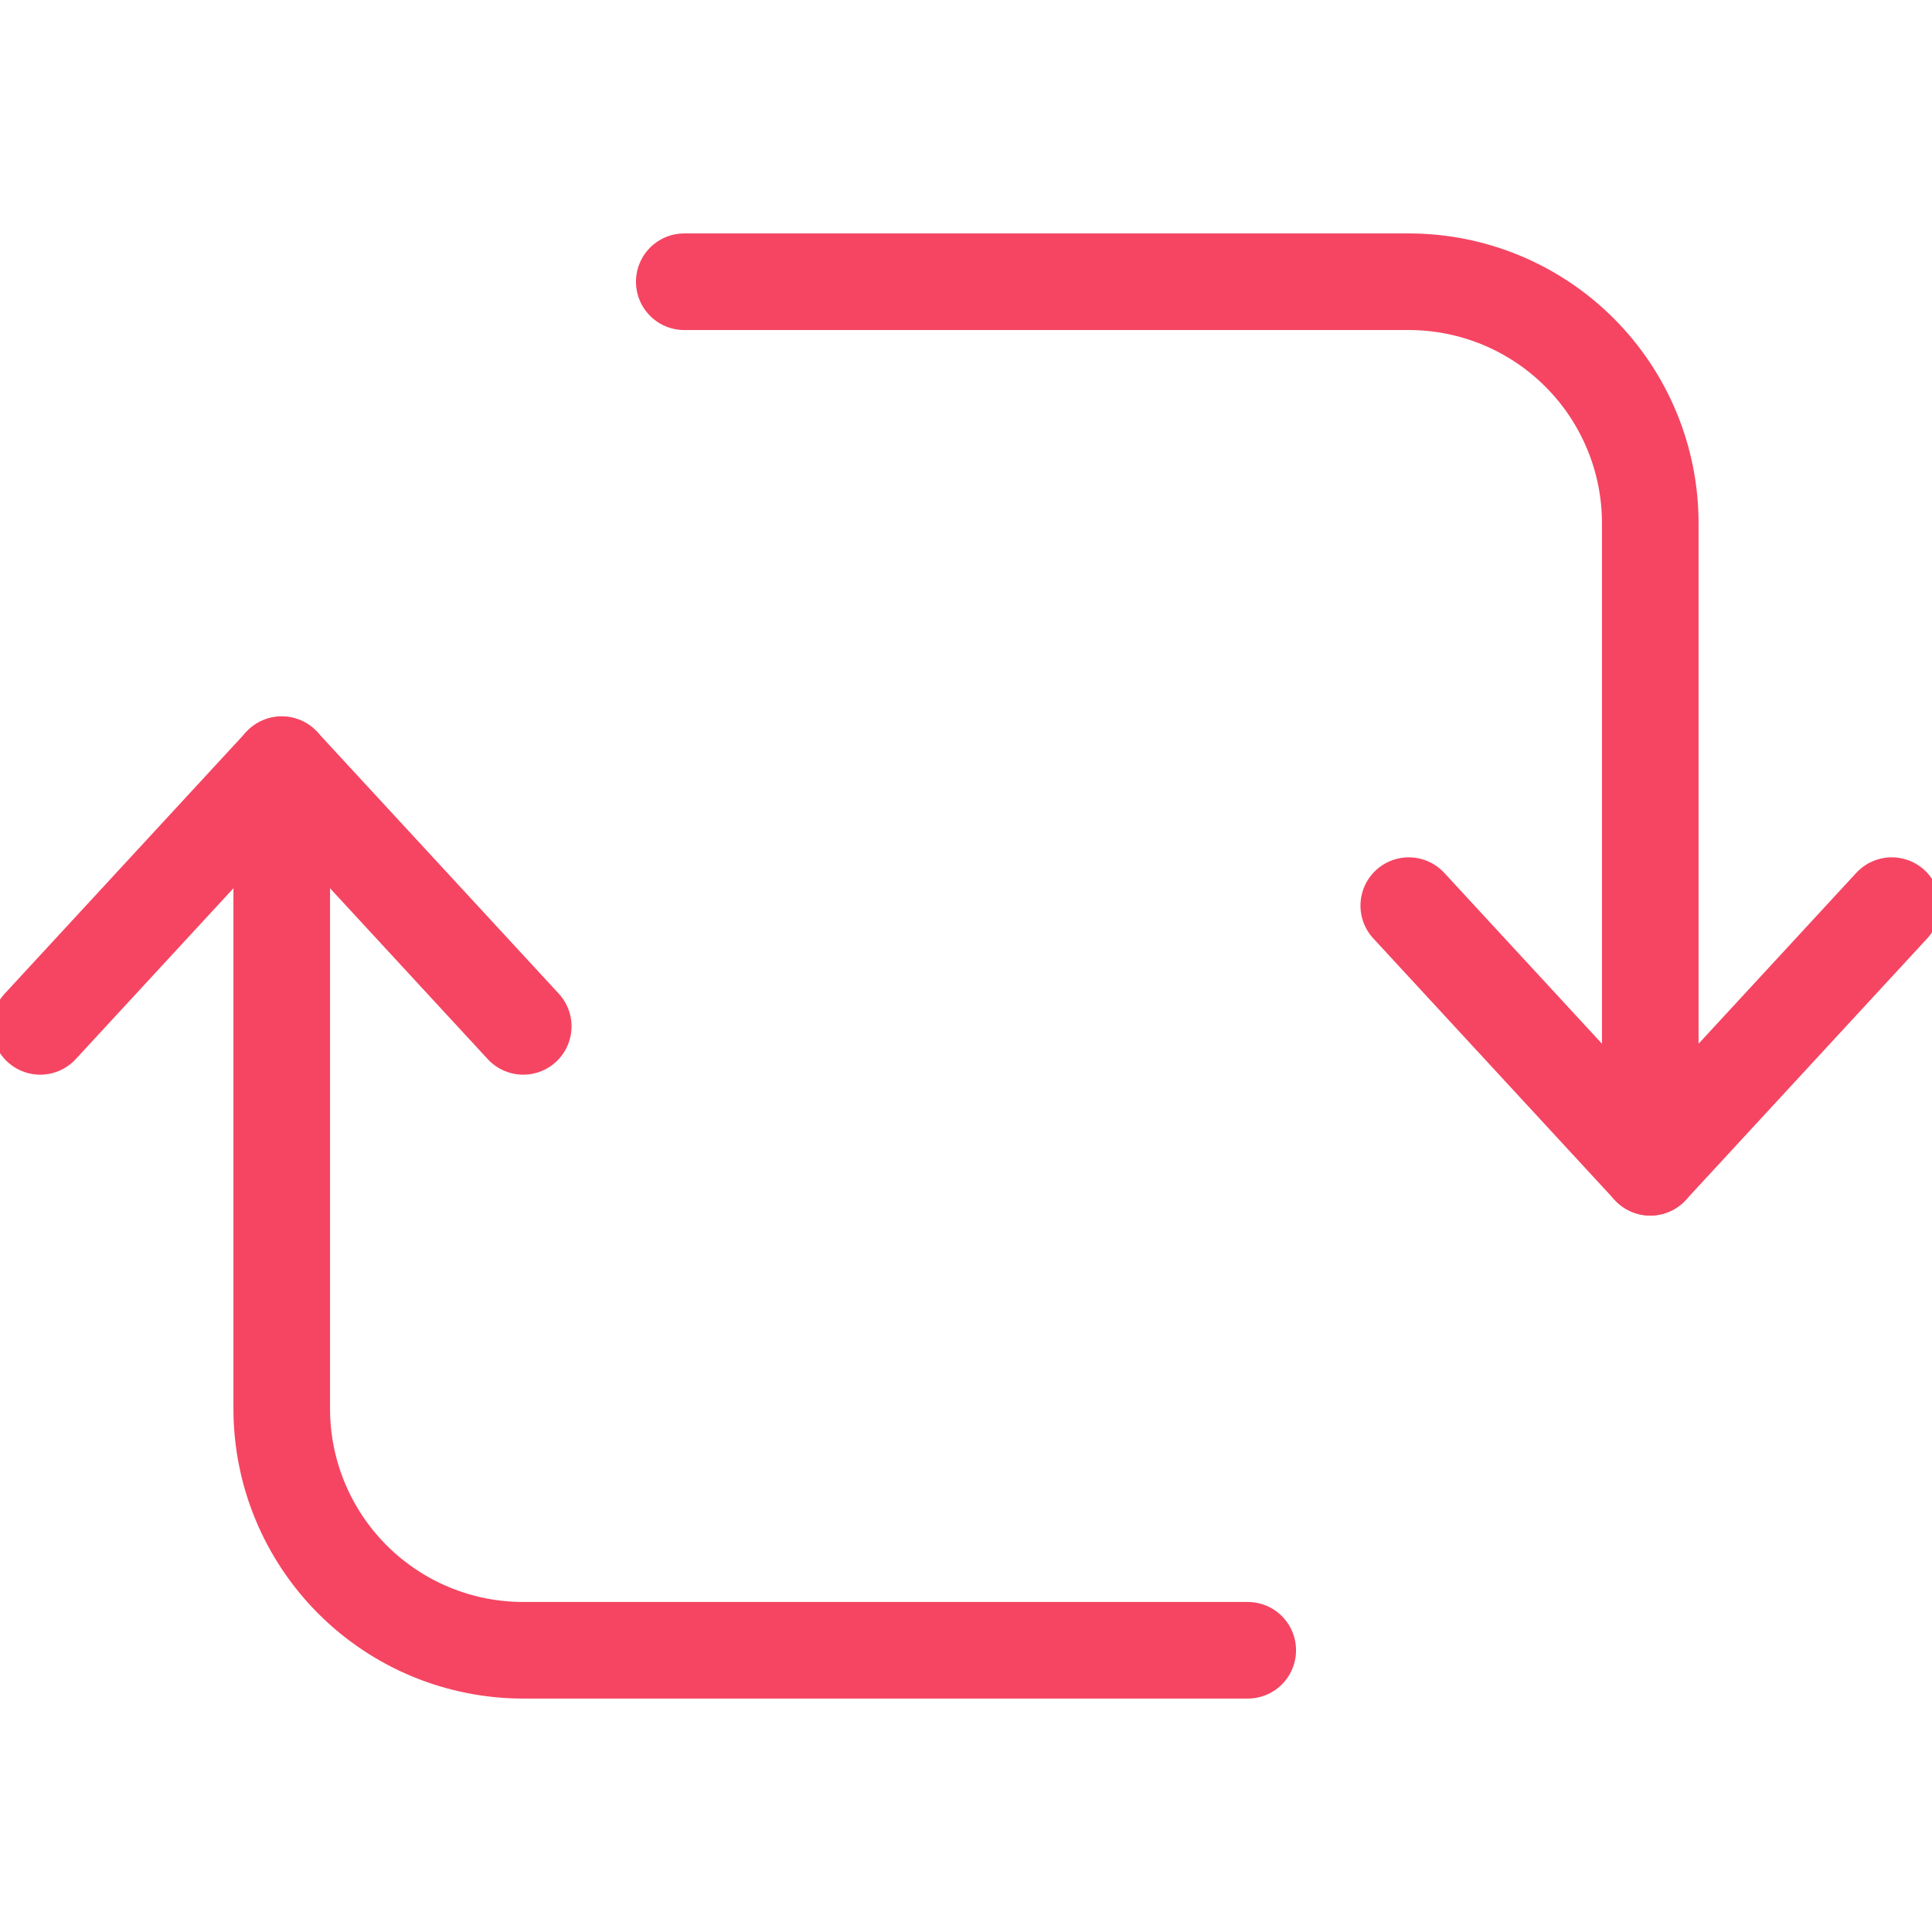
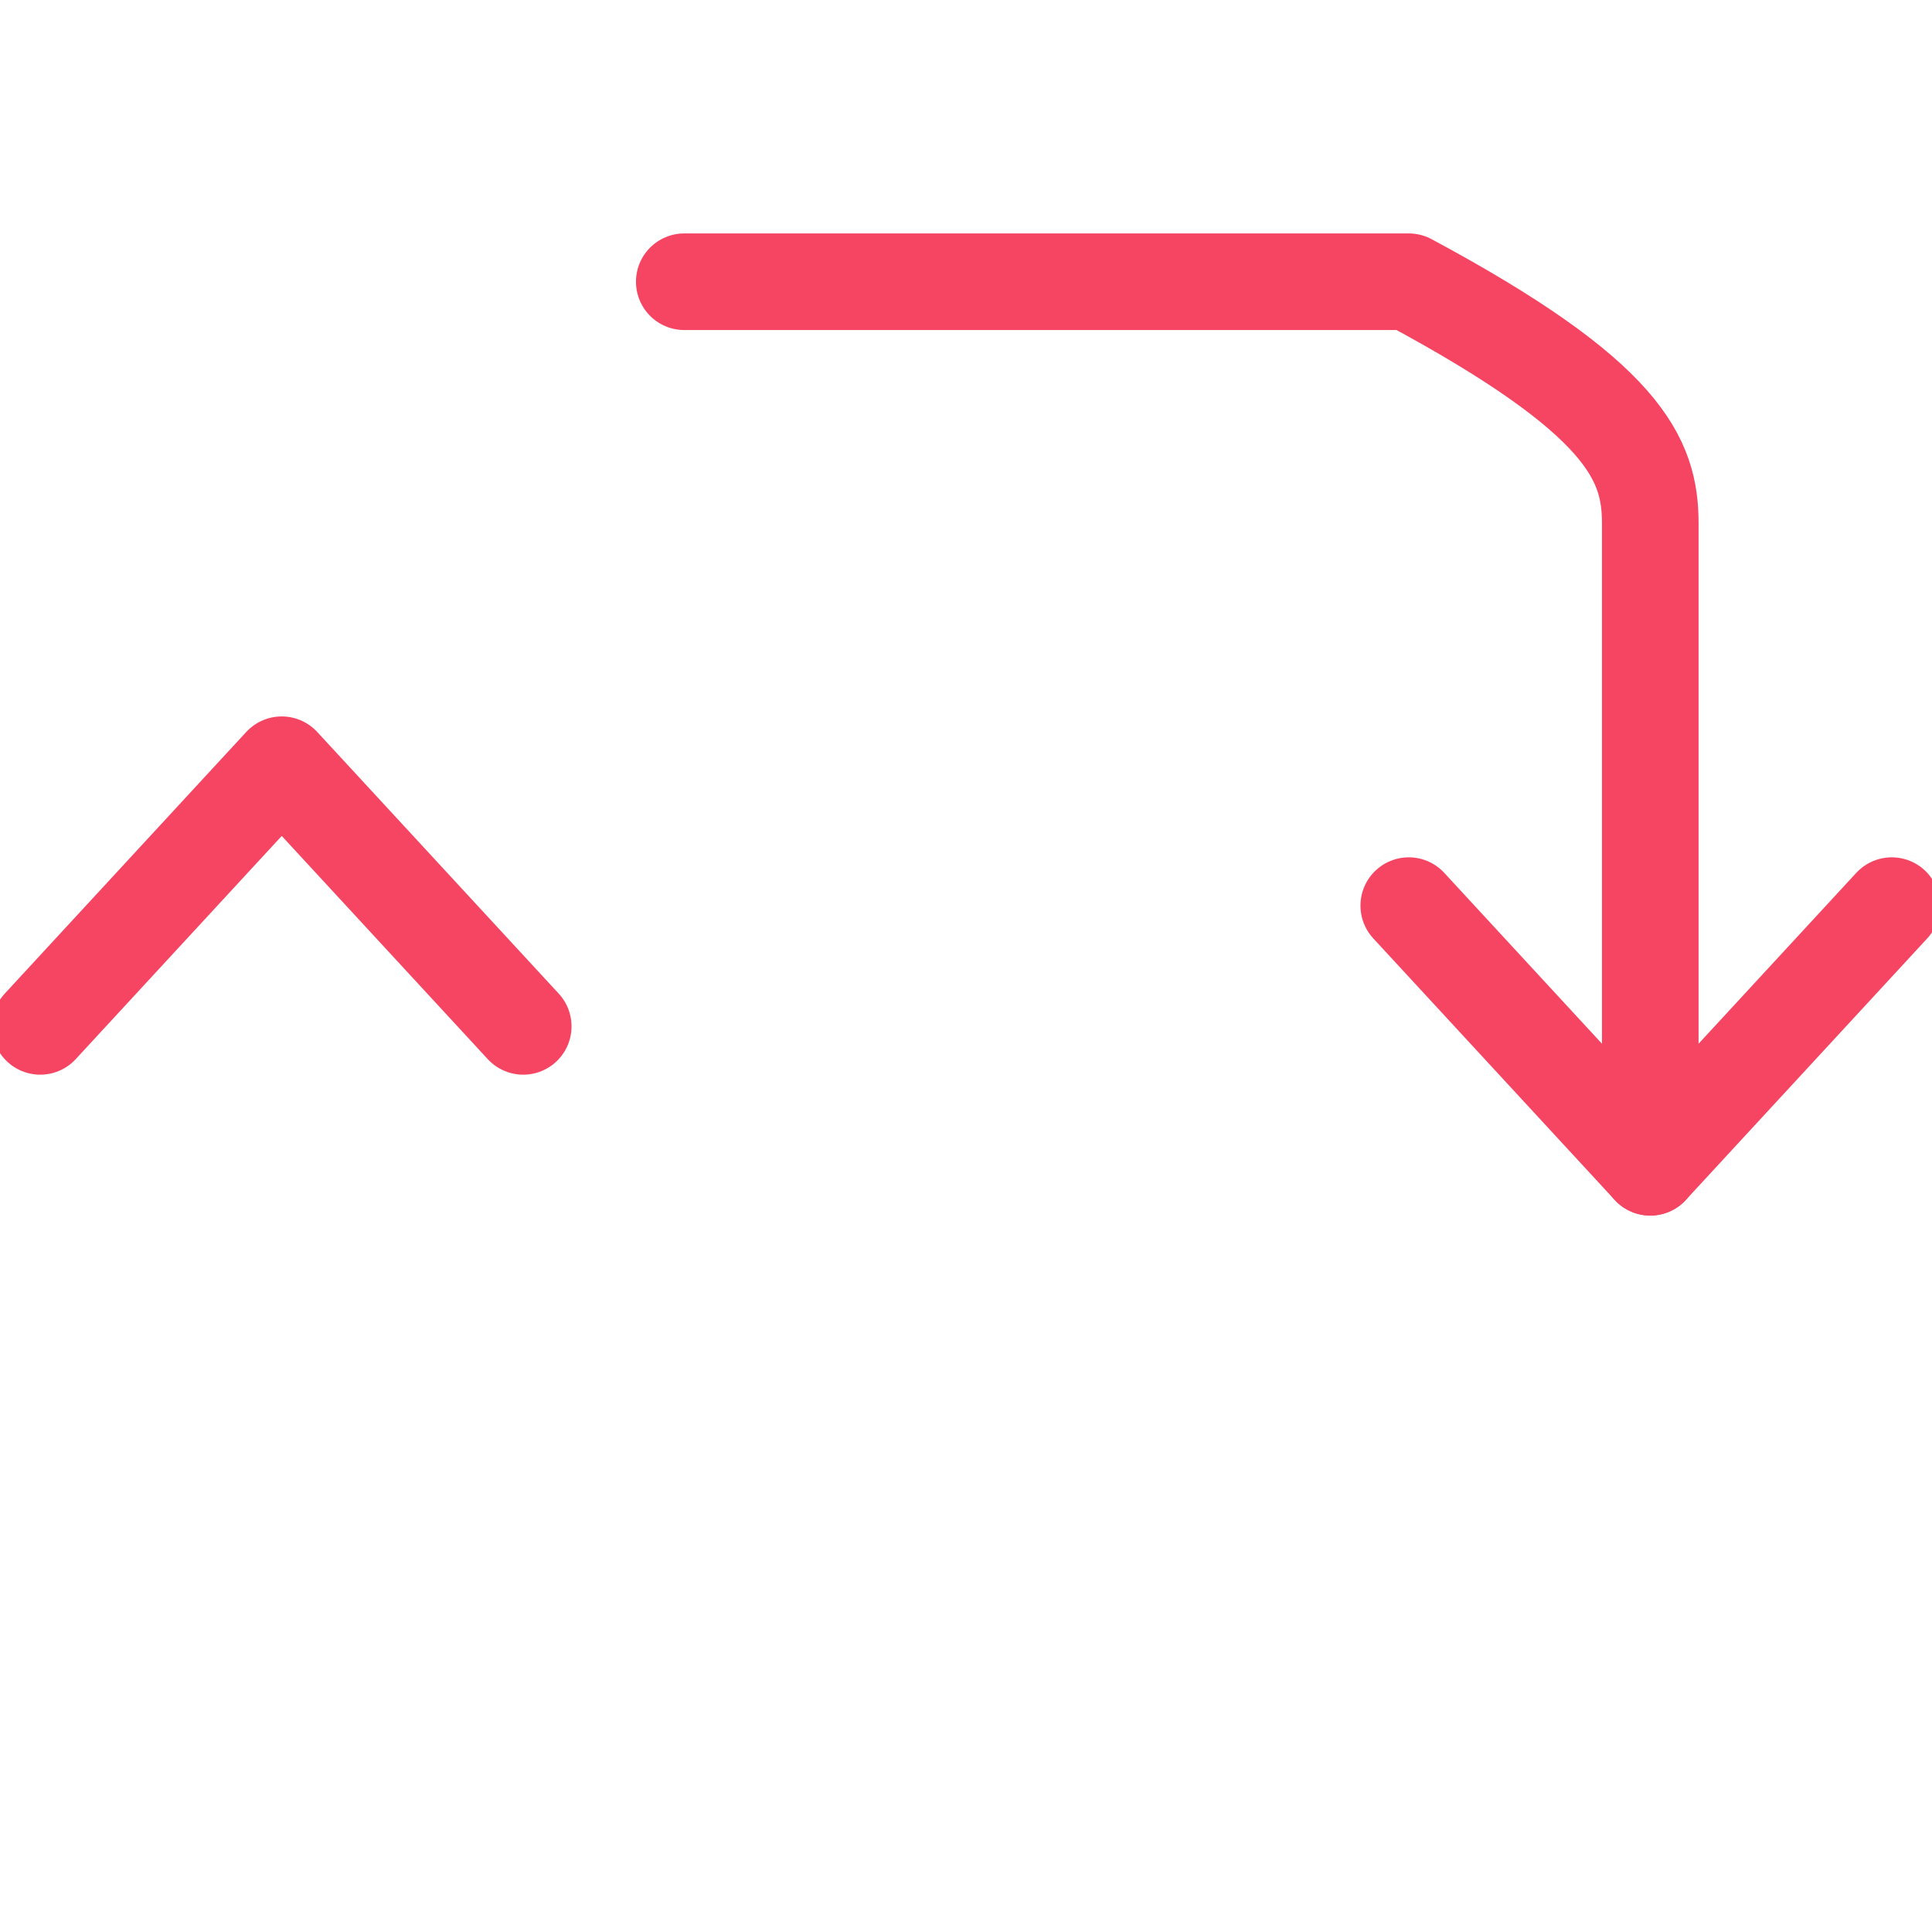
<svg xmlns="http://www.w3.org/2000/svg" width="40" height="40" viewBox="0 0 40 40" fill="none">
  <g clip-path="url(#clip0_1325_10320)">
-     <path d="M25.833 34.167H10.833C9.507 34.167 8.235 33.64 7.298 32.702C6.36 31.764 5.833 30.493 5.833 29.167V15.833" stroke="#F54562" stroke-width="2" stroke-linecap="round" stroke-linejoin="round" />
-     <path d="M14.167 5.833H29.167C30.493 5.833 31.765 6.36 32.702 7.298C33.64 8.235 34.167 9.507 34.167 10.833V24.167" stroke="#F54562" stroke-width="2" stroke-linecap="round" stroke-linejoin="round" />
+     <path d="M14.167 5.833H29.167C33.64 8.235 34.167 9.507 34.167 10.833V24.167" stroke="#F54562" stroke-width="2" stroke-linecap="round" stroke-linejoin="round" />
    <path d="M0.833 21.25L5.833 15.833L10.833 21.25" stroke="#F54562" stroke-width="2" stroke-linecap="round" stroke-linejoin="round" />
    <path d="M29.167 18.75L34.167 24.167L39.167 18.75" stroke="#F54562" stroke-width="2" stroke-linecap="round" stroke-linejoin="round" />
  </g>
  <defs>
    <clipPath id="clip0_1325_10320">
      <rect width="40" height="40" fill="white" />
    </clipPath>
  </defs>
</svg>